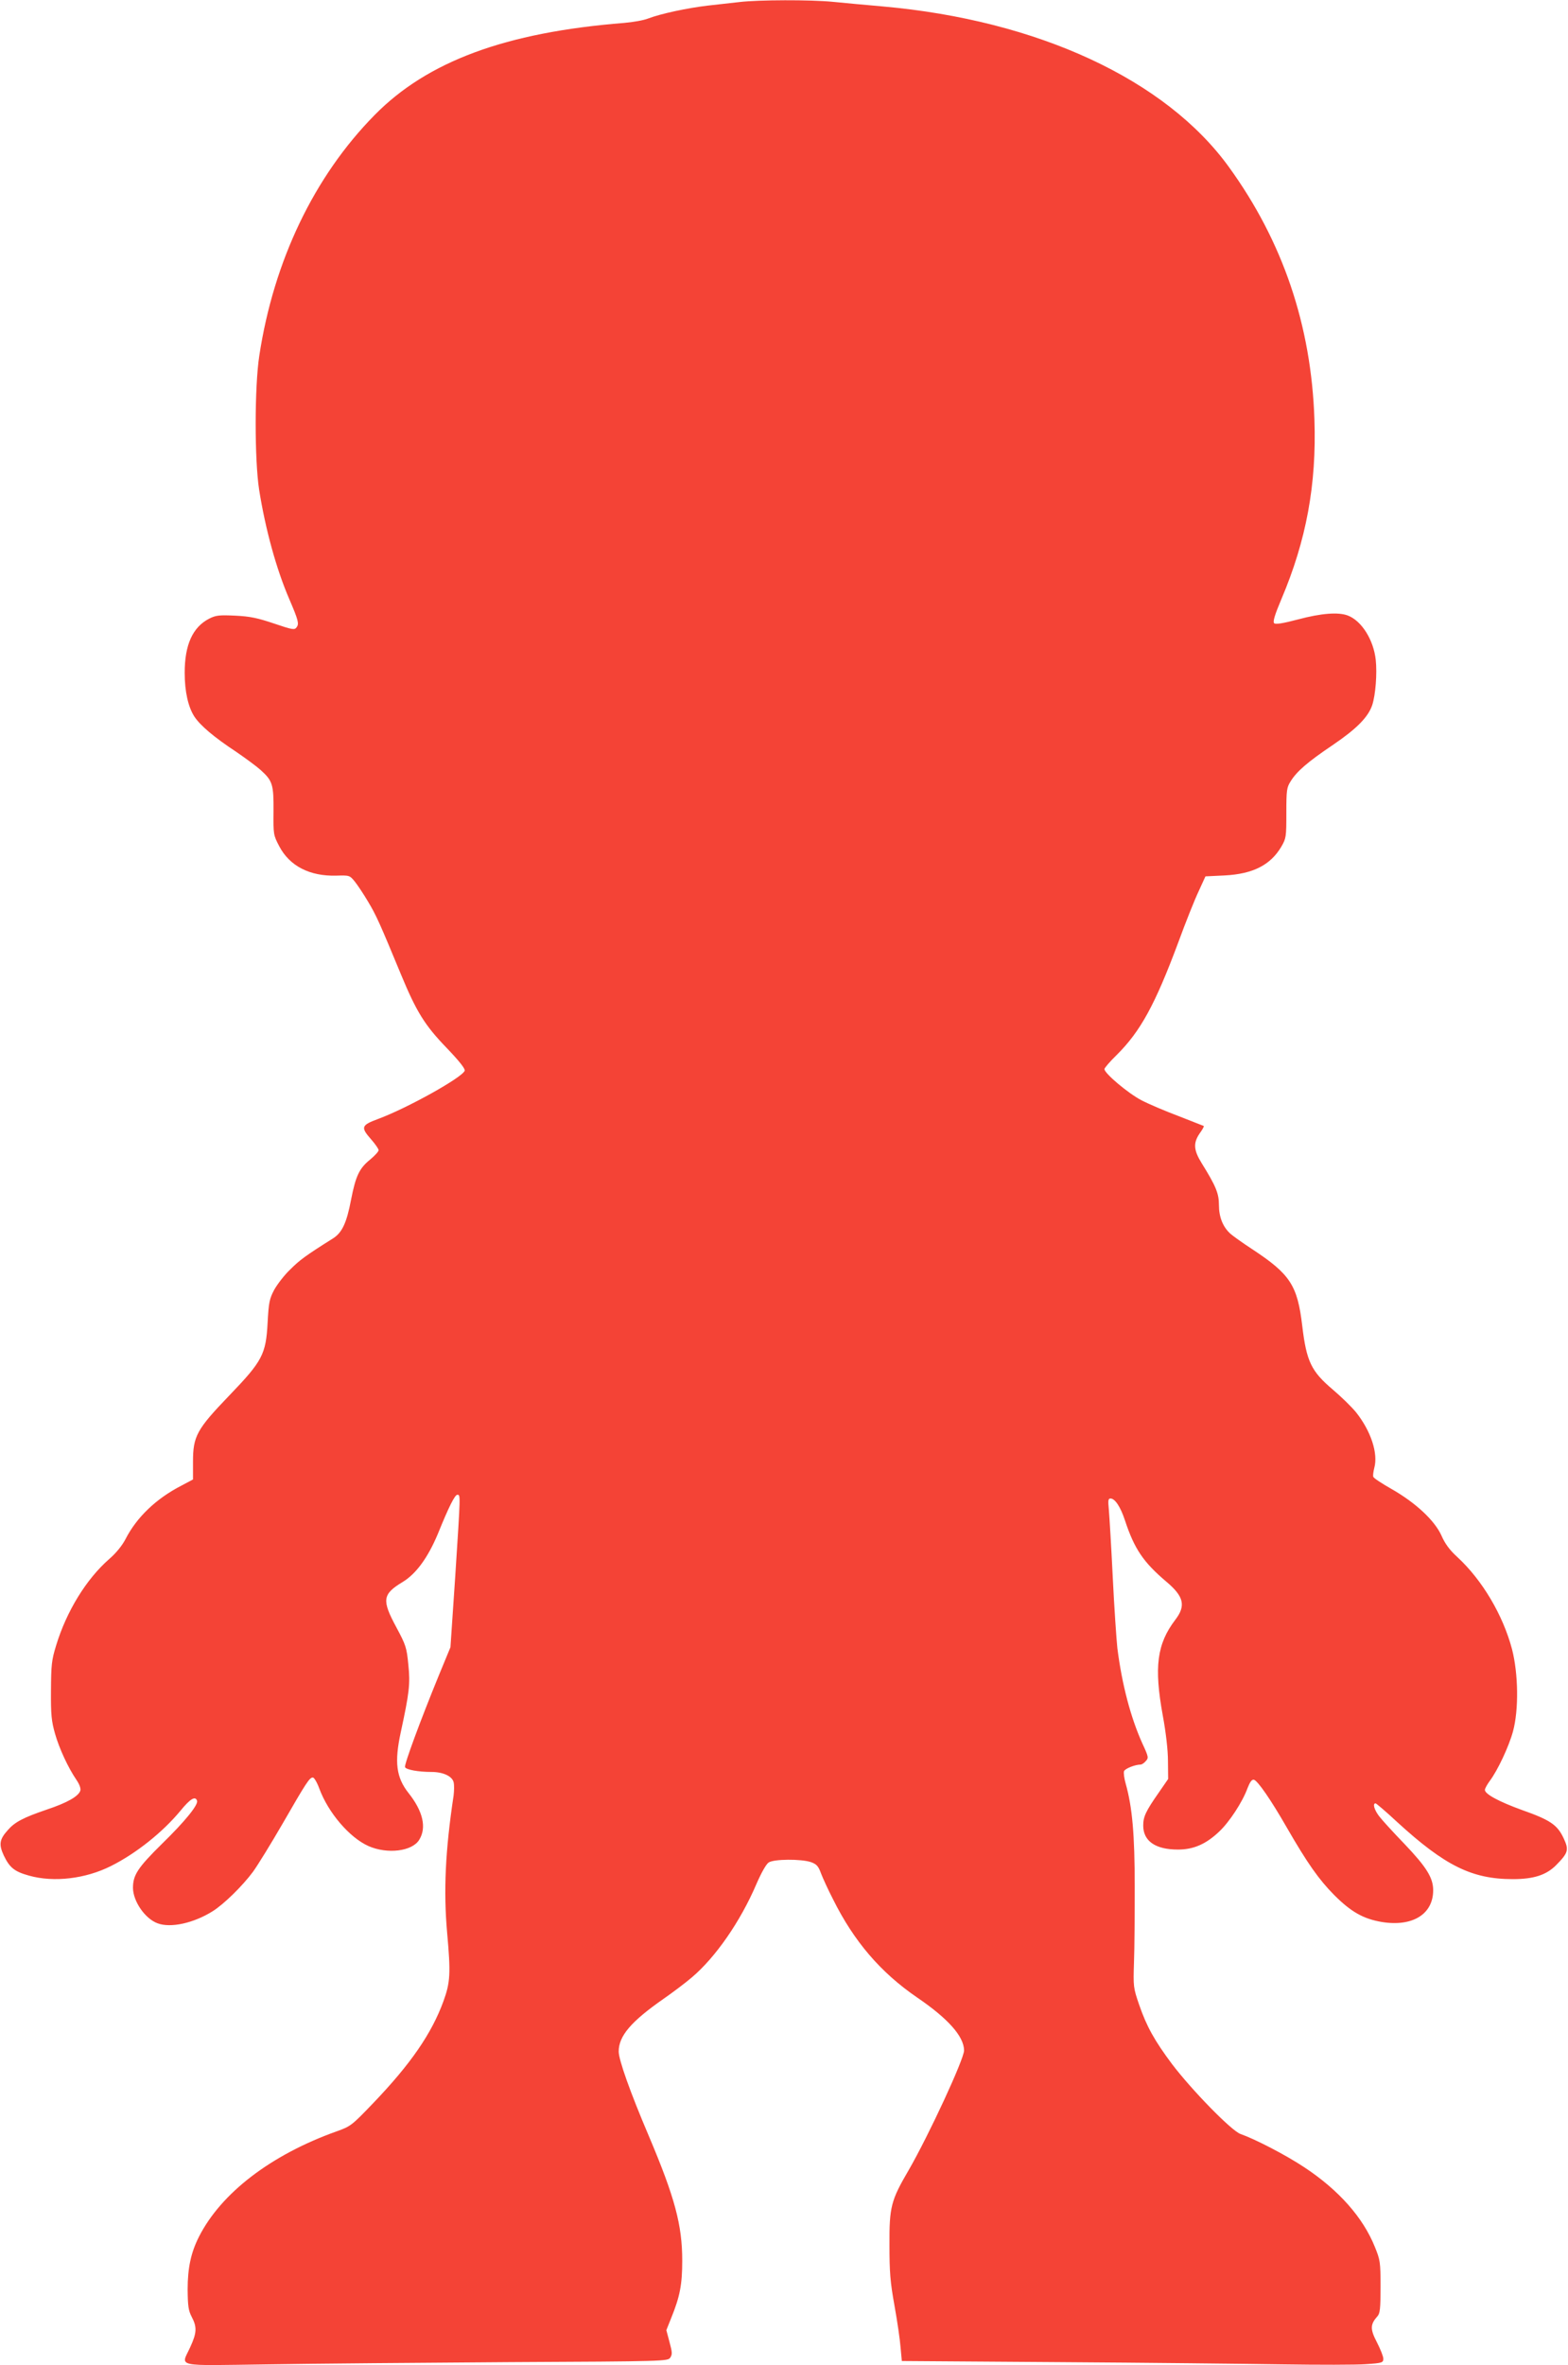
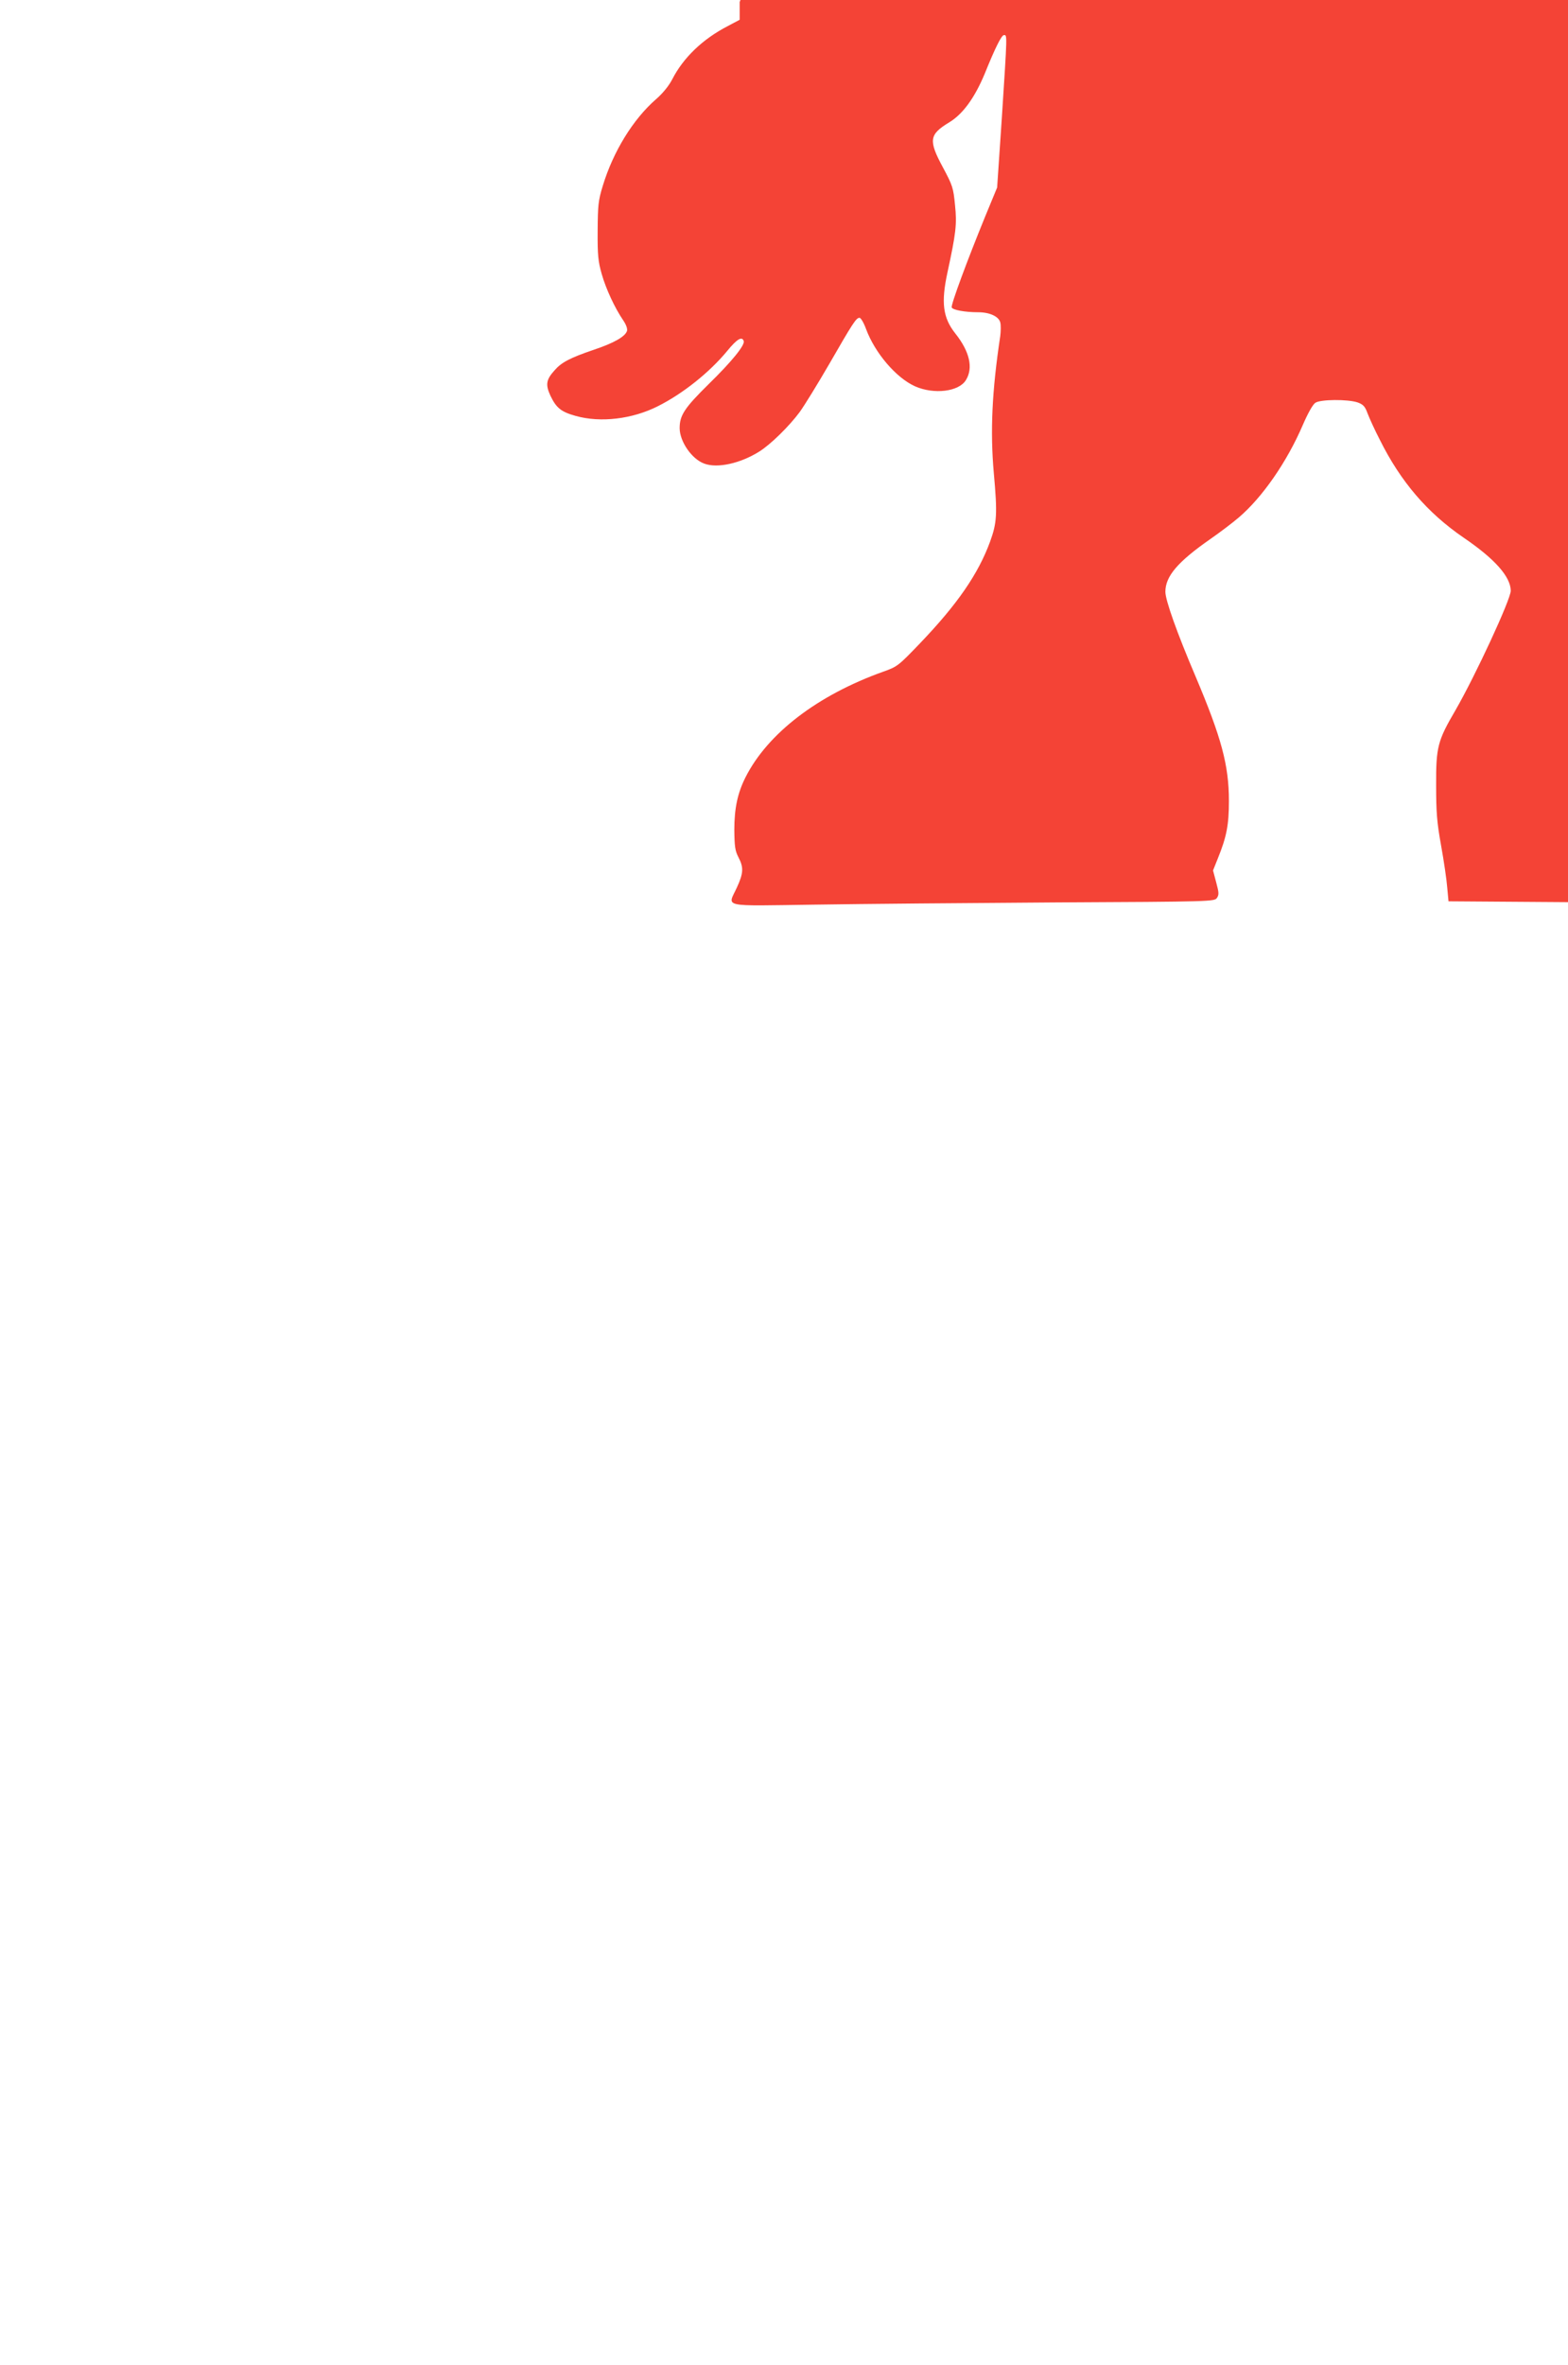
<svg xmlns="http://www.w3.org/2000/svg" version="1.0" width="849pt" height="1280pt" viewBox="0 0 849 1280" preserveAspectRatio="xMidYMid meet">
  <g transform="translate(0,1280) scale(0.1,-0.1)" fill="#f44336" stroke="none">
-     <path d="M4005 12789 c-38 -4 -115 -13 -170 -19 -112 -13 -257 -44 -325 -70 -25 -10 -83 -20 -130 -24 -643 -51 -1066 -208 -1352 -499 -327 -332 -546 -789 -624 -1302 -26 -169 -26 -562 -1 -725 34 -214 93 -430 164 -594 49 -114 53 -132 39 -151 -11 -15 -21 -14 -121 20 -89 30 -129 39 -211 43 -88 4 -105 2 -141 -16 -90 -46 -133 -142 -133 -293 0 -102 19 -186 53 -238 32 -48 106 -111 226 -190 51 -35 111 -79 133 -99 64 -58 70 -78 69 -223 -1 -125 -1 -128 31 -189 56 -107 165 -163 309 -159 71 2 72 2 100 -32 15 -19 48 -68 72 -109 44 -73 64 -118 179 -396 83 -200 128 -273 247 -396 69 -72 101 -113 97 -123 -14 -37 -310 -202 -469 -261 -92 -34 -95 -45 -37 -111 22 -25 40 -51 40 -58 0 -7 -20 -29 -45 -50 -60 -48 -79 -90 -104 -217 -24 -127 -49 -180 -99 -211 -148 -93 -180 -117 -230 -167 -32 -30 -70 -80 -87 -110 -26 -49 -30 -68 -36 -178 -9 -172 -28 -208 -208 -395 -176 -183 -196 -220 -196 -358 l0 -96 -64 -34 c-136 -70 -241 -171 -301 -288 -18 -35 -51 -76 -88 -108 -125 -109 -232 -284 -288 -468 -25 -81 -27 -106 -28 -245 -1 -132 3 -166 22 -233 23 -81 71 -184 116 -250 17 -25 24 -46 21 -58 -10 -31 -72 -66 -180 -102 -129 -44 -175 -68 -213 -112 -45 -50 -49 -77 -22 -136 32 -67 58 -88 137 -110 135 -38 307 -17 444 52 136 68 280 183 376 299 53 65 81 82 90 54 7 -22 -65 -111 -189 -232 -133 -131 -158 -170 -158 -240 1 -72 65 -166 133 -191 71 -27 196 1 298 65 61 38 162 137 219 214 26 36 98 153 160 260 129 224 146 250 164 250 7 0 23 -27 35 -60 48 -130 163 -265 266 -311 102 -45 237 -29 275 34 41 66 20 155 -58 253 -67 85 -77 167 -42 329 46 213 52 261 41 365 -9 93 -13 106 -65 203 -80 148 -75 179 34 245 73 44 137 132 191 261 59 146 92 211 105 211 18 0 18 10 -11 -440 l-26 -385 -64 -155 c-99 -242 -187 -480 -182 -494 6 -14 73 -26 144 -26 62 0 111 -23 119 -55 4 -15 3 -47 0 -73 -45 -298 -55 -516 -35 -742 20 -222 17 -269 -20 -371 -64 -175 -177 -339 -379 -550 -117 -122 -123 -127 -199 -154 -356 -127 -626 -334 -746 -571 -43 -85 -61 -168 -61 -285 1 -90 4 -113 22 -148 29 -55 28 -86 -8 -164 -50 -110 -95 -100 423 -93 248 4 837 9 1307 12 843 4 855 5 869 24 12 18 11 29 -4 85 l-17 64 26 65 c48 118 60 183 60 311 0 193 -40 342 -181 675 -101 237 -163 412 -163 457 0 84 66 162 244 286 49 34 118 86 153 116 127 108 261 300 348 503 26 60 53 109 67 118 27 19 176 20 229 2 30 -11 40 -21 54 -60 10 -26 39 -90 66 -142 113 -227 257 -395 454 -530 169 -115 254 -211 255 -287 0 -47 -191 -459 -300 -648 -96 -164 -105 -199 -104 -405 0 -146 4 -200 27 -327 15 -83 30 -185 33 -226 l7 -75 851 -6 c468 -3 1012 -9 1209 -12 197 -3 401 -3 453 1 89 6 94 8 94 30 0 12 -16 52 -35 89 -37 71 -36 96 3 140 14 15 17 41 17 160 0 134 -2 145 -31 216 -64 159 -195 307 -381 430 -101 67 -265 152 -347 181 -49 18 -262 236 -370 378 -94 126 -137 202 -178 321 -32 93 -32 98 -28 230 3 74 4 259 4 410 0 281 -13 429 -49 557 -8 28 -12 58 -9 67 5 14 60 36 90 36 6 0 19 8 28 19 16 17 15 23 -19 96 -63 140 -110 318 -135 515 -5 47 -17 220 -25 385 -8 165 -18 328 -21 363 -5 52 -4 62 9 62 24 0 54 -45 78 -118 51 -155 100 -227 224 -332 95 -80 107 -130 49 -206 -100 -131 -116 -256 -68 -519 17 -92 28 -187 28 -247 l1 -96 -51 -74 c-70 -100 -84 -130 -84 -178 0 -84 66 -130 188 -130 84 0 151 29 222 96 56 52 128 162 155 237 13 33 23 47 34 45 20 -4 92 -108 178 -258 113 -196 174 -282 257 -366 92 -92 158 -129 258 -146 166 -27 278 42 278 172 0 67 -36 125 -155 250 -61 63 -123 131 -138 151 -26 34 -36 69 -19 69 4 0 57 -45 117 -101 258 -236 404 -309 626 -309 113 0 181 22 234 75 67 68 71 83 41 147 -34 72 -72 98 -225 152 -124 45 -201 86 -201 109 0 7 12 29 26 48 43 57 104 187 126 268 32 117 29 313 -5 445 -49 185 -161 374 -295 498 -42 38 -68 73 -87 117 -37 82 -139 177 -268 251 -53 30 -99 60 -101 67 -3 6 0 28 5 48 22 79 -18 200 -99 302 -23 28 -79 83 -125 122 -117 99 -143 152 -166 346 -26 219 -65 279 -272 415 -52 34 -105 72 -117 83 -41 37 -62 91 -62 155 0 63 -16 102 -93 226 -44 71 -47 109 -12 161 15 20 25 39 23 41 -2 1 -63 25 -135 53 -72 27 -164 66 -204 87 -72 38 -199 145 -199 168 0 6 30 41 66 76 129 128 208 272 334 610 39 107 89 232 110 276 l37 81 104 5 c153 8 248 56 307 156 26 45 27 53 27 182 0 123 2 138 23 171 33 54 92 105 230 198 128 87 190 150 212 215 18 55 27 170 19 245 -12 109 -77 212 -152 240 -51 19 -143 12 -267 -21 -87 -23 -124 -28 -131 -21 -8 8 3 45 39 130 135 318 191 620 179 973 -17 509 -171 963 -463 1366 -342 473 -1033 794 -1873 869 -91 8 -213 19 -271 25 -122 12 -403 11 -505 -1z" />
+     <path d="M4005 12789 l0 -96 -64 -34 c-136 -70 -241 -171 -301 -288 -18 -35 -51 -76 -88 -108 -125 -109 -232 -284 -288 -468 -25 -81 -27 -106 -28 -245 -1 -132 3 -166 22 -233 23 -81 71 -184 116 -250 17 -25 24 -46 21 -58 -10 -31 -72 -66 -180 -102 -129 -44 -175 -68 -213 -112 -45 -50 -49 -77 -22 -136 32 -67 58 -88 137 -110 135 -38 307 -17 444 52 136 68 280 183 376 299 53 65 81 82 90 54 7 -22 -65 -111 -189 -232 -133 -131 -158 -170 -158 -240 1 -72 65 -166 133 -191 71 -27 196 1 298 65 61 38 162 137 219 214 26 36 98 153 160 260 129 224 146 250 164 250 7 0 23 -27 35 -60 48 -130 163 -265 266 -311 102 -45 237 -29 275 34 41 66 20 155 -58 253 -67 85 -77 167 -42 329 46 213 52 261 41 365 -9 93 -13 106 -65 203 -80 148 -75 179 34 245 73 44 137 132 191 261 59 146 92 211 105 211 18 0 18 10 -11 -440 l-26 -385 -64 -155 c-99 -242 -187 -480 -182 -494 6 -14 73 -26 144 -26 62 0 111 -23 119 -55 4 -15 3 -47 0 -73 -45 -298 -55 -516 -35 -742 20 -222 17 -269 -20 -371 -64 -175 -177 -339 -379 -550 -117 -122 -123 -127 -199 -154 -356 -127 -626 -334 -746 -571 -43 -85 -61 -168 -61 -285 1 -90 4 -113 22 -148 29 -55 28 -86 -8 -164 -50 -110 -95 -100 423 -93 248 4 837 9 1307 12 843 4 855 5 869 24 12 18 11 29 -4 85 l-17 64 26 65 c48 118 60 183 60 311 0 193 -40 342 -181 675 -101 237 -163 412 -163 457 0 84 66 162 244 286 49 34 118 86 153 116 127 108 261 300 348 503 26 60 53 109 67 118 27 19 176 20 229 2 30 -11 40 -21 54 -60 10 -26 39 -90 66 -142 113 -227 257 -395 454 -530 169 -115 254 -211 255 -287 0 -47 -191 -459 -300 -648 -96 -164 -105 -199 -104 -405 0 -146 4 -200 27 -327 15 -83 30 -185 33 -226 l7 -75 851 -6 c468 -3 1012 -9 1209 -12 197 -3 401 -3 453 1 89 6 94 8 94 30 0 12 -16 52 -35 89 -37 71 -36 96 3 140 14 15 17 41 17 160 0 134 -2 145 -31 216 -64 159 -195 307 -381 430 -101 67 -265 152 -347 181 -49 18 -262 236 -370 378 -94 126 -137 202 -178 321 -32 93 -32 98 -28 230 3 74 4 259 4 410 0 281 -13 429 -49 557 -8 28 -12 58 -9 67 5 14 60 36 90 36 6 0 19 8 28 19 16 17 15 23 -19 96 -63 140 -110 318 -135 515 -5 47 -17 220 -25 385 -8 165 -18 328 -21 363 -5 52 -4 62 9 62 24 0 54 -45 78 -118 51 -155 100 -227 224 -332 95 -80 107 -130 49 -206 -100 -131 -116 -256 -68 -519 17 -92 28 -187 28 -247 l1 -96 -51 -74 c-70 -100 -84 -130 -84 -178 0 -84 66 -130 188 -130 84 0 151 29 222 96 56 52 128 162 155 237 13 33 23 47 34 45 20 -4 92 -108 178 -258 113 -196 174 -282 257 -366 92 -92 158 -129 258 -146 166 -27 278 42 278 172 0 67 -36 125 -155 250 -61 63 -123 131 -138 151 -26 34 -36 69 -19 69 4 0 57 -45 117 -101 258 -236 404 -309 626 -309 113 0 181 22 234 75 67 68 71 83 41 147 -34 72 -72 98 -225 152 -124 45 -201 86 -201 109 0 7 12 29 26 48 43 57 104 187 126 268 32 117 29 313 -5 445 -49 185 -161 374 -295 498 -42 38 -68 73 -87 117 -37 82 -139 177 -268 251 -53 30 -99 60 -101 67 -3 6 0 28 5 48 22 79 -18 200 -99 302 -23 28 -79 83 -125 122 -117 99 -143 152 -166 346 -26 219 -65 279 -272 415 -52 34 -105 72 -117 83 -41 37 -62 91 -62 155 0 63 -16 102 -93 226 -44 71 -47 109 -12 161 15 20 25 39 23 41 -2 1 -63 25 -135 53 -72 27 -164 66 -204 87 -72 38 -199 145 -199 168 0 6 30 41 66 76 129 128 208 272 334 610 39 107 89 232 110 276 l37 81 104 5 c153 8 248 56 307 156 26 45 27 53 27 182 0 123 2 138 23 171 33 54 92 105 230 198 128 87 190 150 212 215 18 55 27 170 19 245 -12 109 -77 212 -152 240 -51 19 -143 12 -267 -21 -87 -23 -124 -28 -131 -21 -8 8 3 45 39 130 135 318 191 620 179 973 -17 509 -171 963 -463 1366 -342 473 -1033 794 -1873 869 -91 8 -213 19 -271 25 -122 12 -403 11 -505 -1z" />
  </g>
</svg>